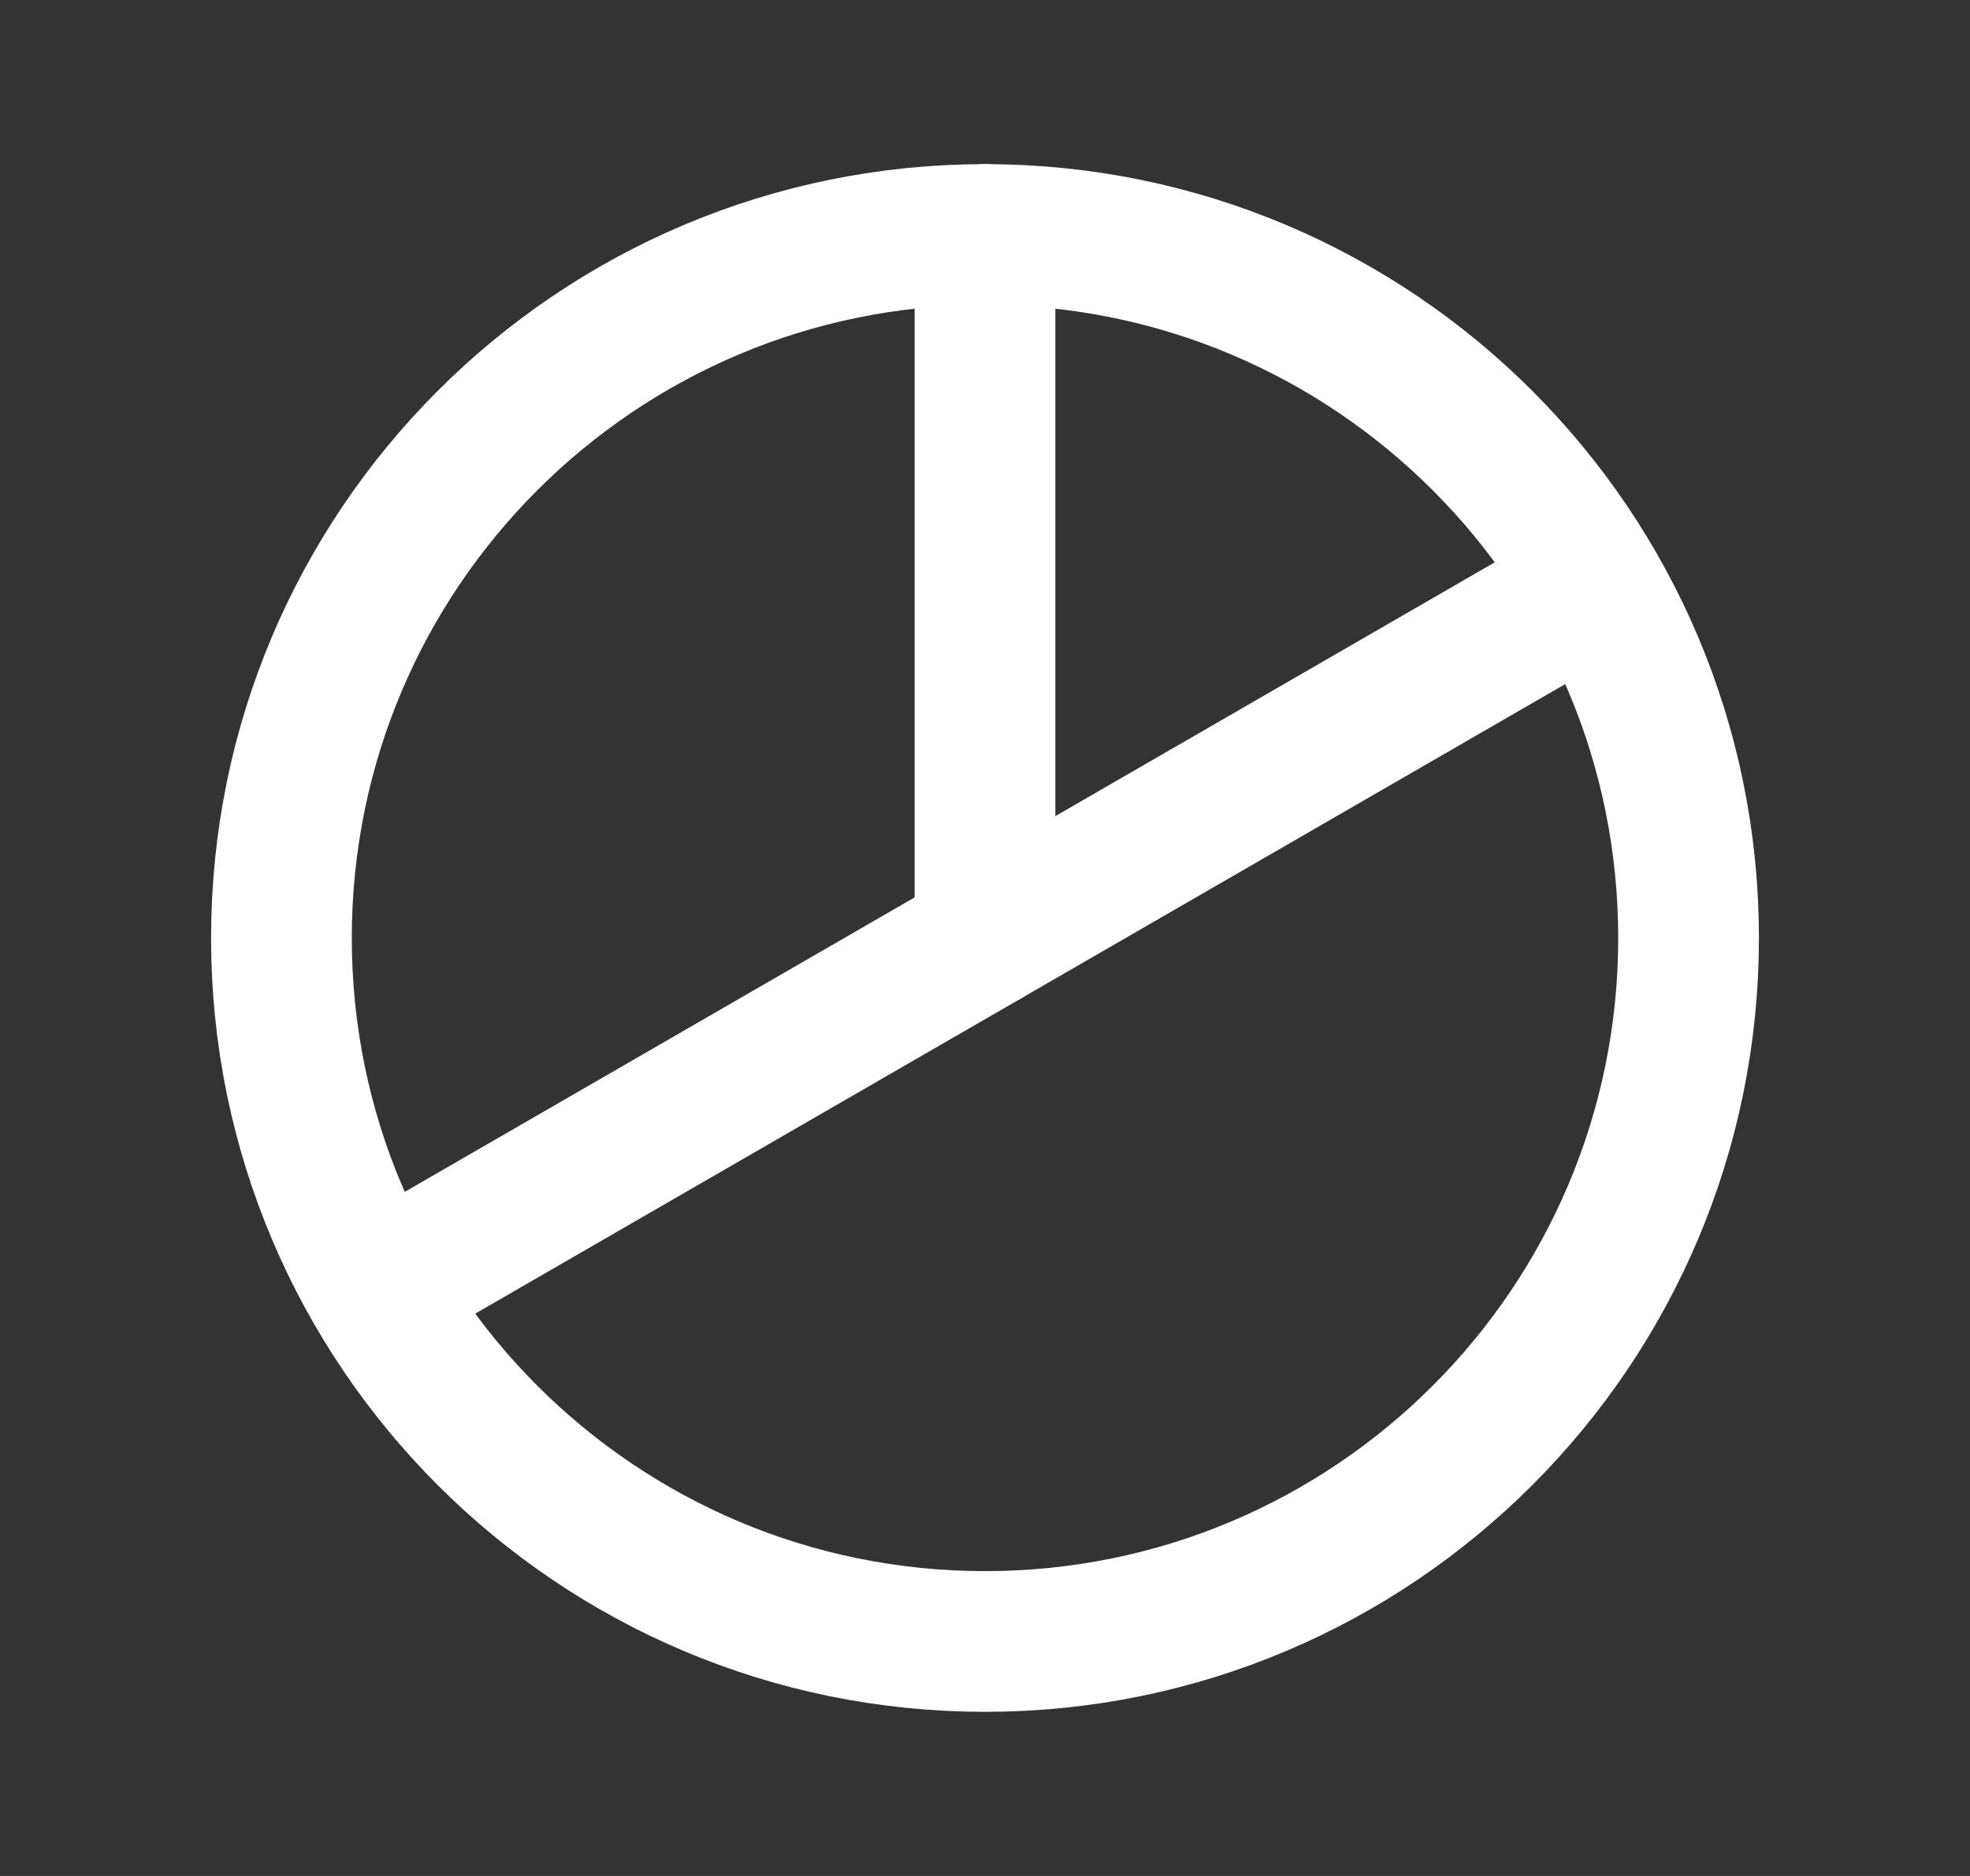
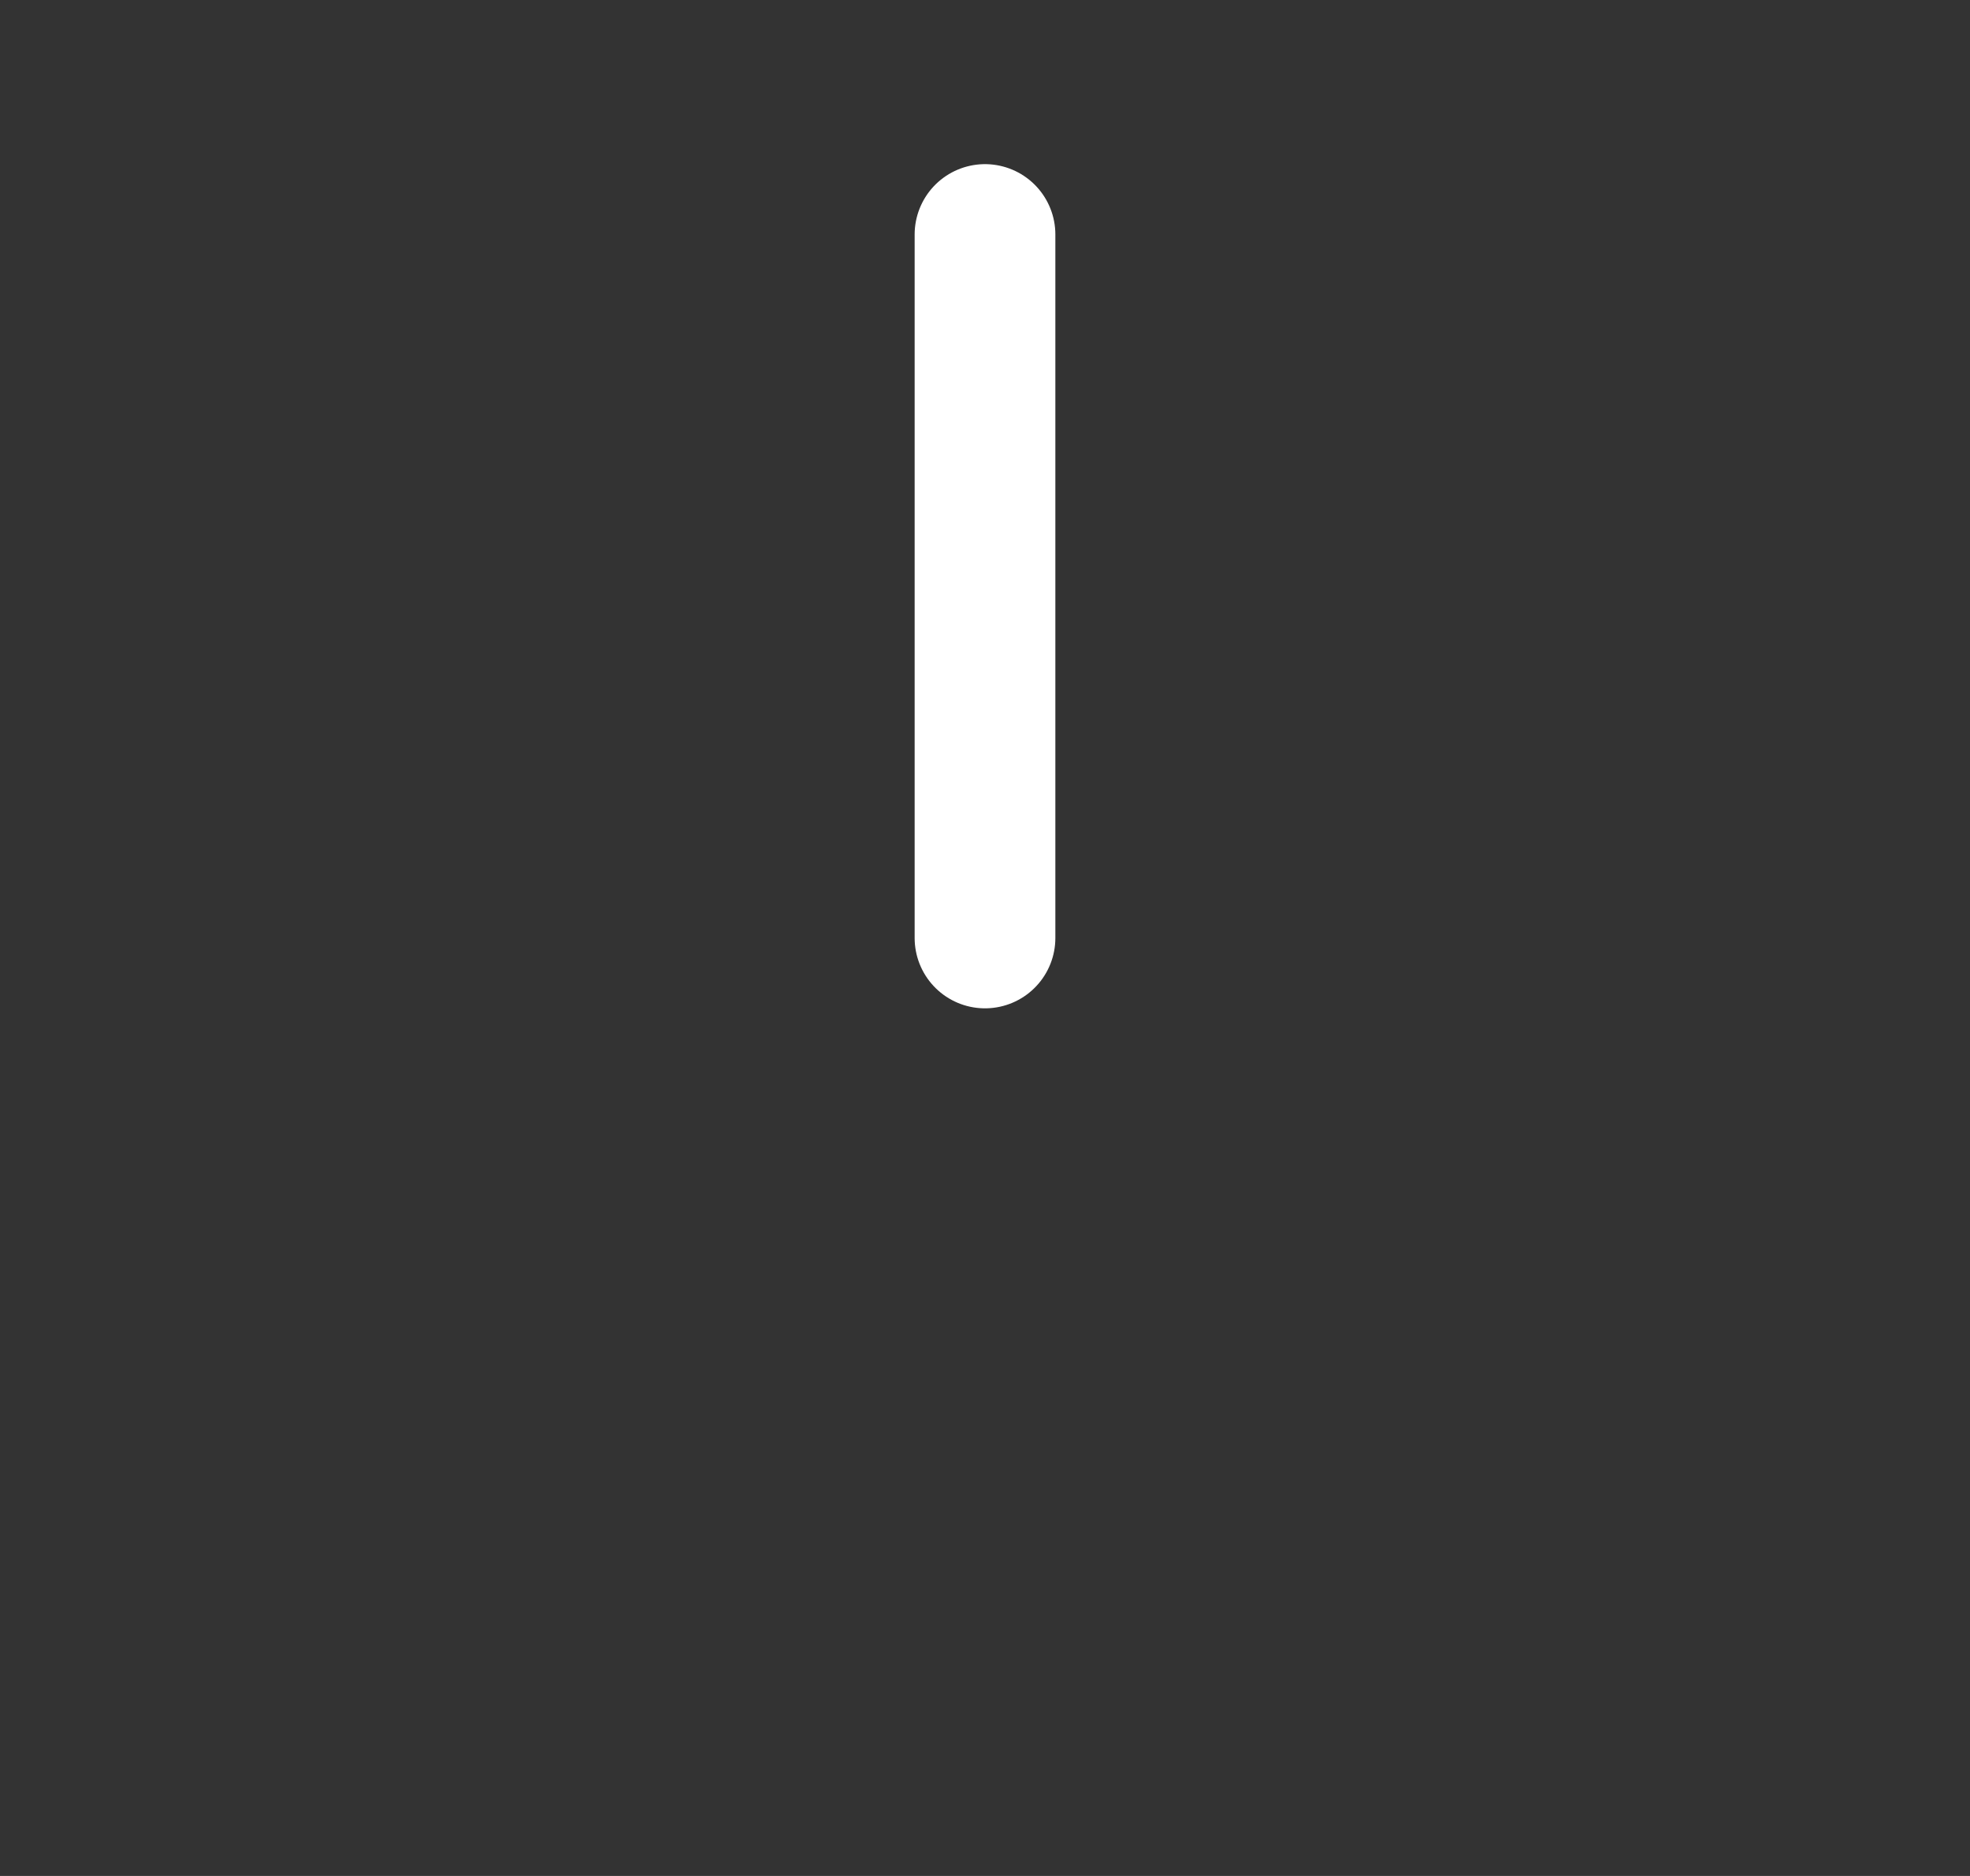
<svg xmlns="http://www.w3.org/2000/svg" width="21" height="20" viewBox="0 0 21 20" fill="none">
  <rect x="0" y="0" width="21" height="20" fill="#333333" stroke="none" />
-   <path d="M10.5 17.5C14.642 17.5 18 14.142 18 10C18 5.858 14.642 2.5 10.5 2.5C6.358 2.5 3 5.858 3 10C3 14.142 6.358 17.5 10.5 17.5Z" stroke="white" stroke-width="1.5" stroke-linecap="round" stroke-linejoin="round" />
  <path d="M10.5 10V2.5" stroke="white" stroke-width="1.5" stroke-linecap="round" stroke-linejoin="round" />
-   <path d="M16.992 6.25L4.008 13.75" stroke="white" stroke-width="1.5" stroke-linecap="round" stroke-linejoin="round" />
</svg>